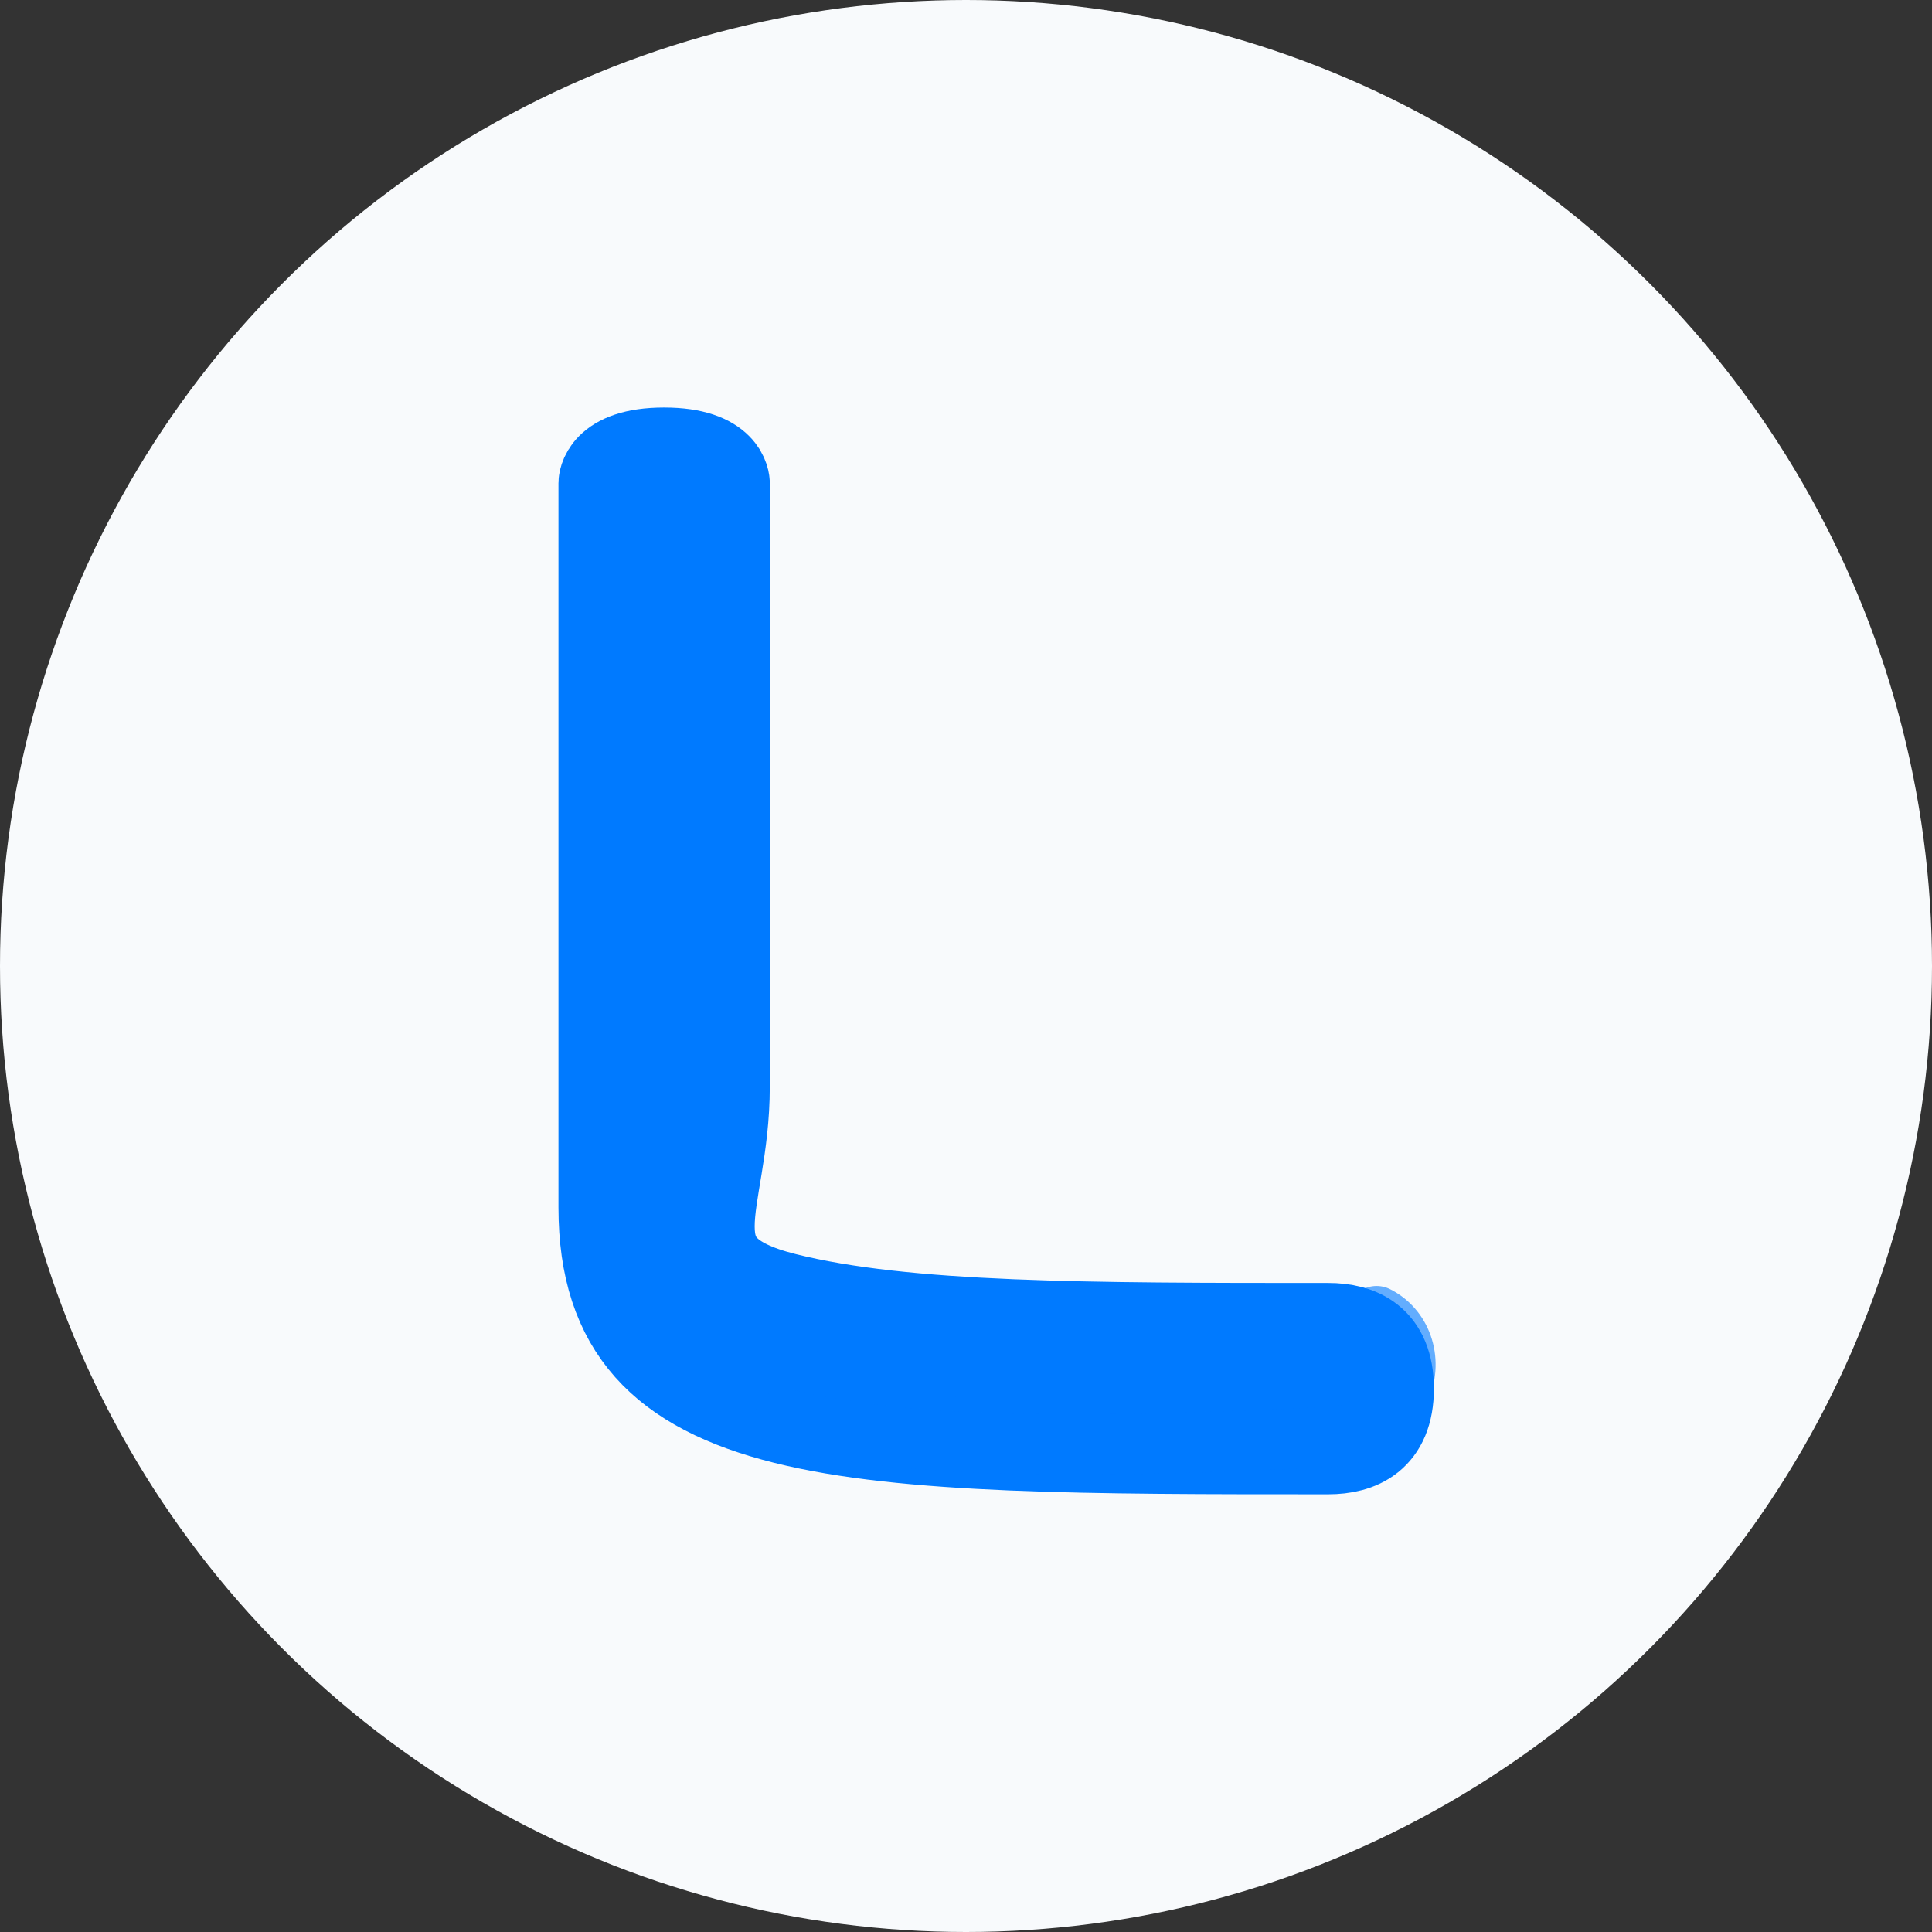
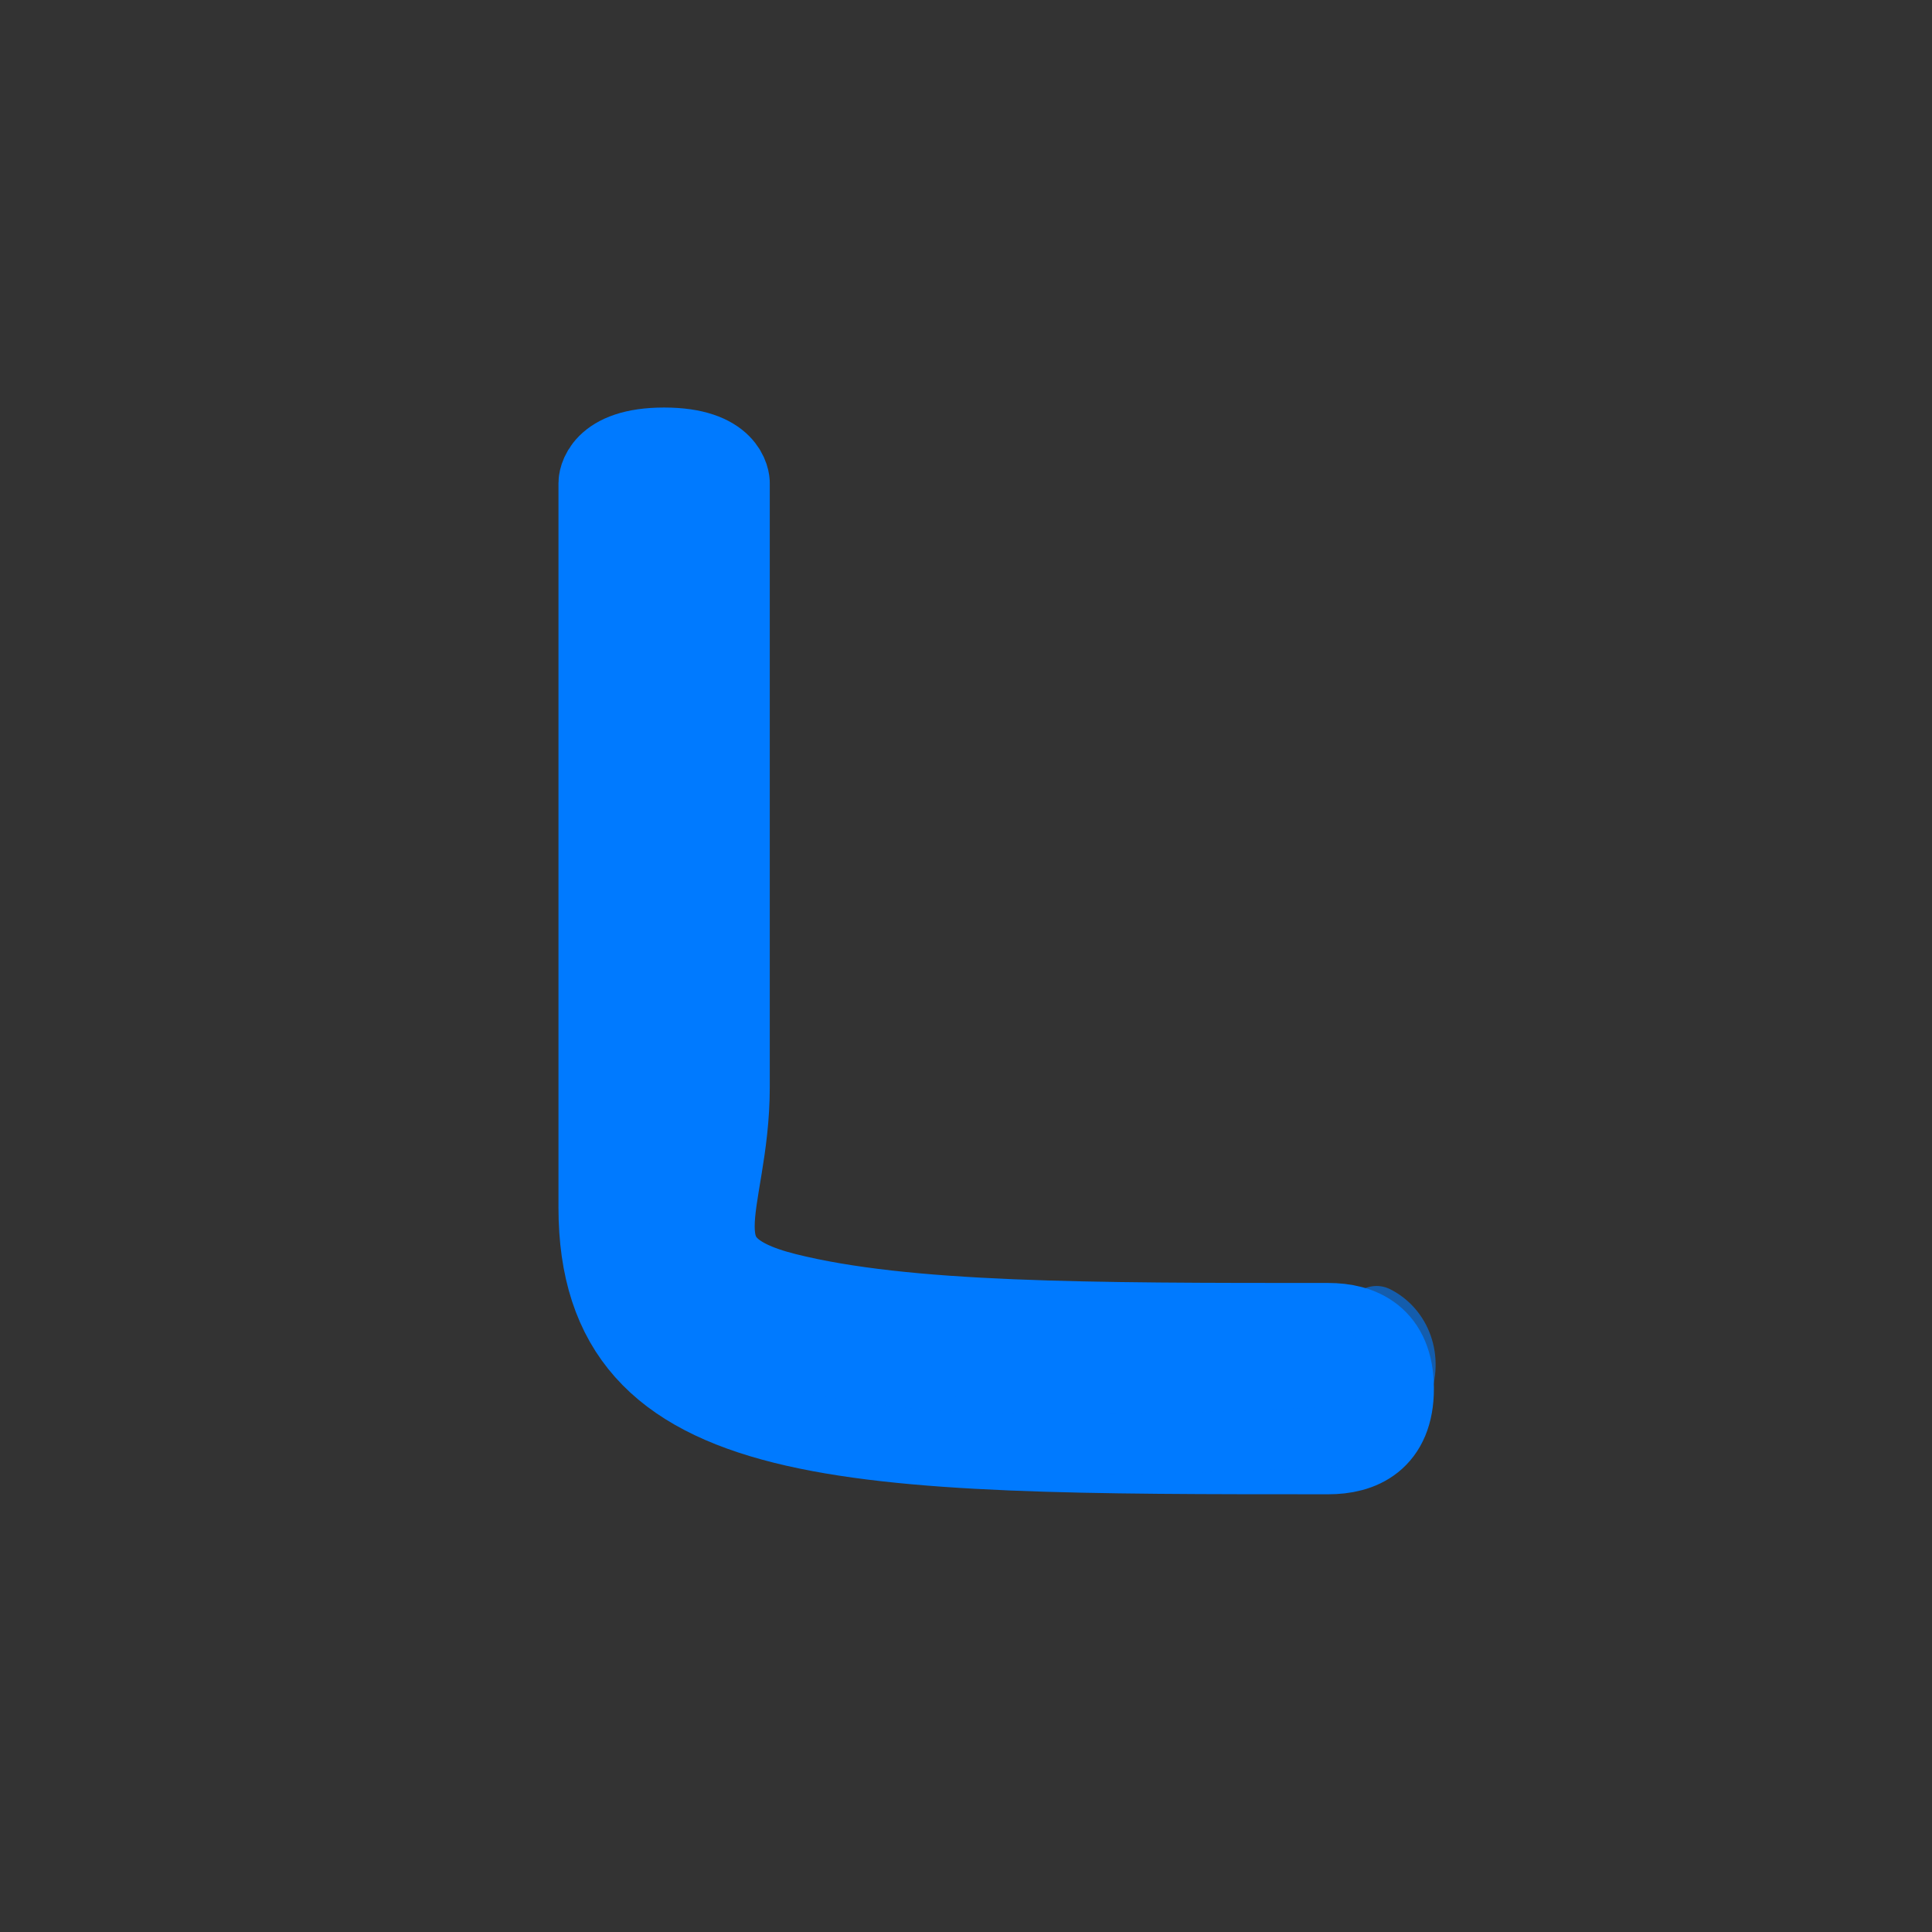
<svg xmlns="http://www.w3.org/2000/svg" version="1.1" width="32" height="32">
  <rect width="100%" height="100%" fill="#333333" stroke="none" />
  <svg width="32" height="32" viewBox="0 0 32 32" fill="none">
-     <circle cx="16" cy="16" r="16" fill="#F8FAFC" />
    <path d="M10 8         C10 8, 10 18, 10 20        C10 22, 11 23, 13 23.5        C15 24, 18 24, 22 24        C22.5 24, 23 23.8, 23 23        C23 22.2, 22.5 22, 22 22        C18 22, 15 22, 13 21.5        C11 21, 12 20, 12 18        C12 16, 12 8, 12 8        C12 8, 12 7.5, 11 7.5        C10 7.5, 10 8, 10 8 Z" stroke="#007AFF" stroke-width="1.5" fill="#007AFF" stroke-linecap="round" stroke-linejoin="round" />
    <path d="M13 23.5         C15 24, 18 24, 22 23.8        C22.5 23.8, 23 23.5, 23.2 23        C23.4 22.5, 23.2 22, 22.8 21.8" stroke="#007AFF" stroke-width="1" fill="none" stroke-linecap="round" opacity="0.6" />
  </svg>
  <style>@media (prefers-color-scheme: light) { :root { filter: none; } }
@media (prefers-color-scheme: dark) { :root { filter: none; } }
</style>
</svg>